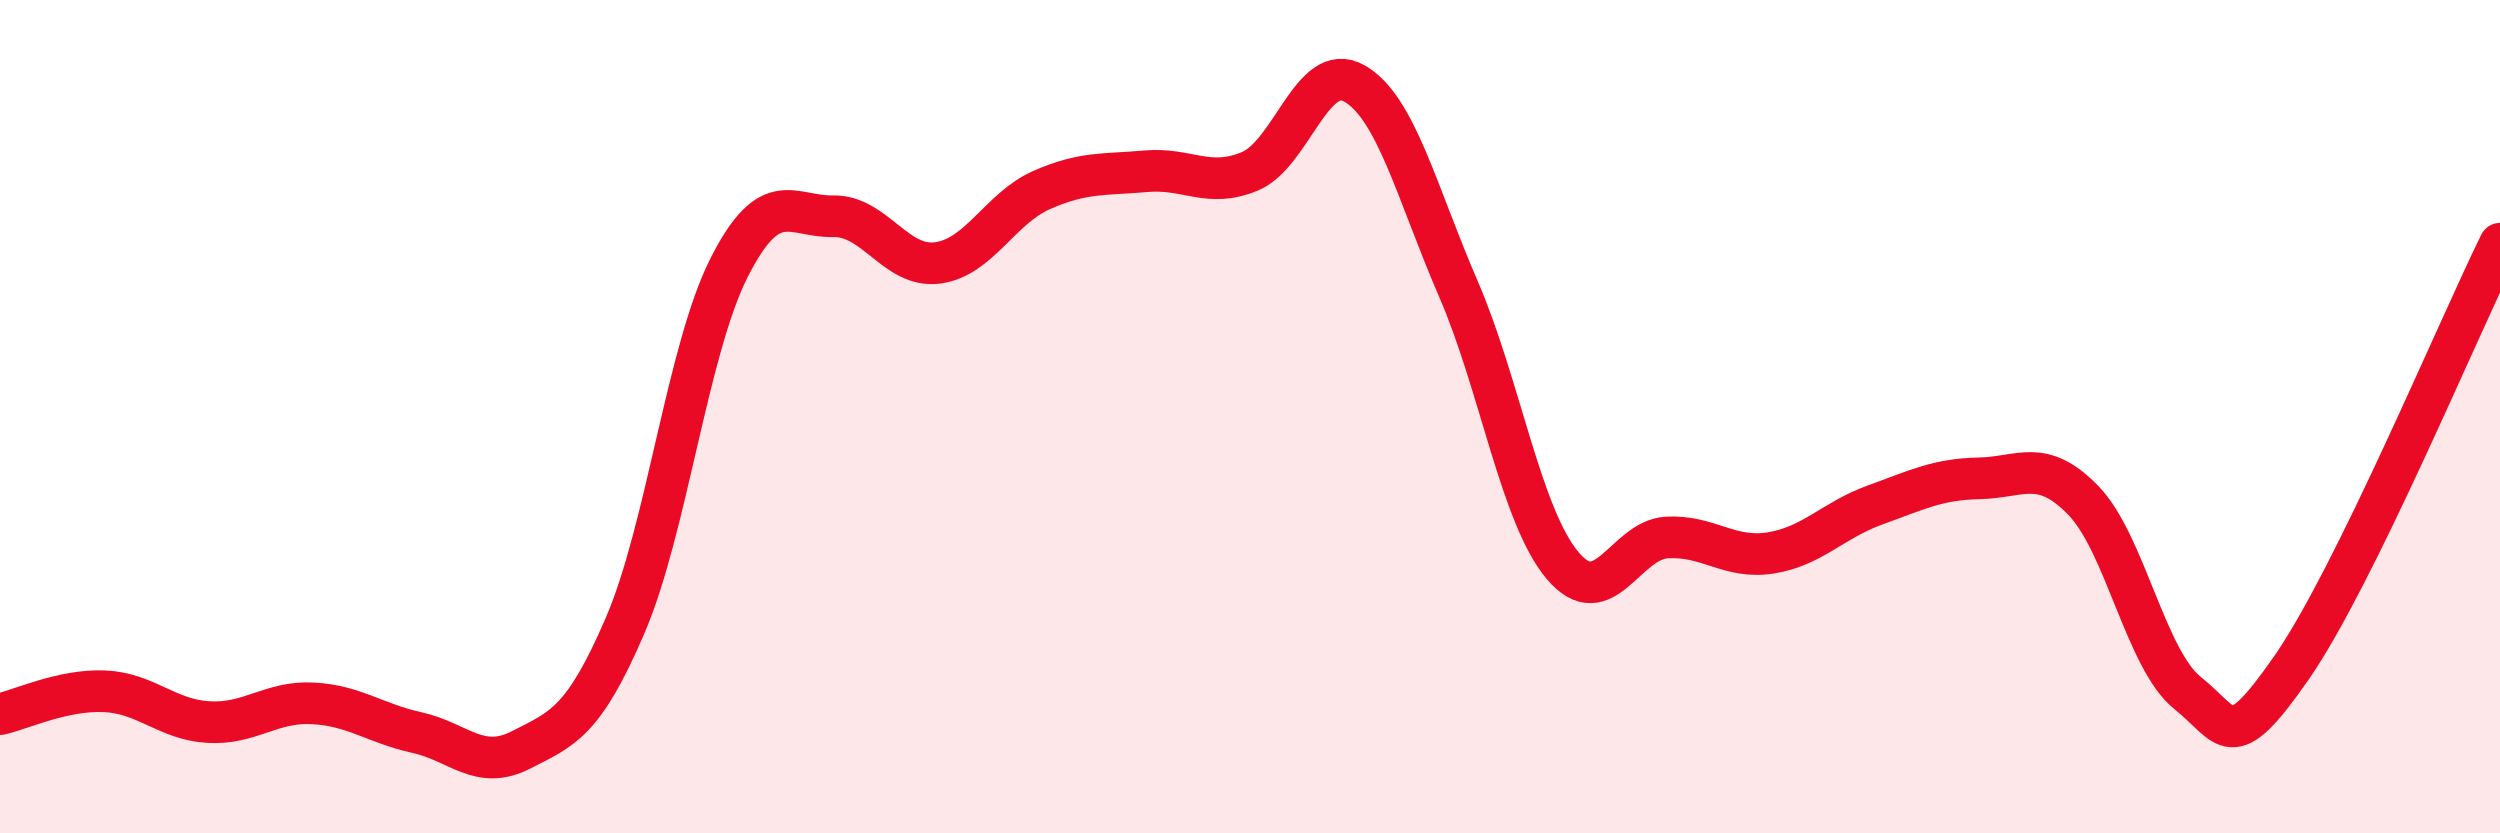
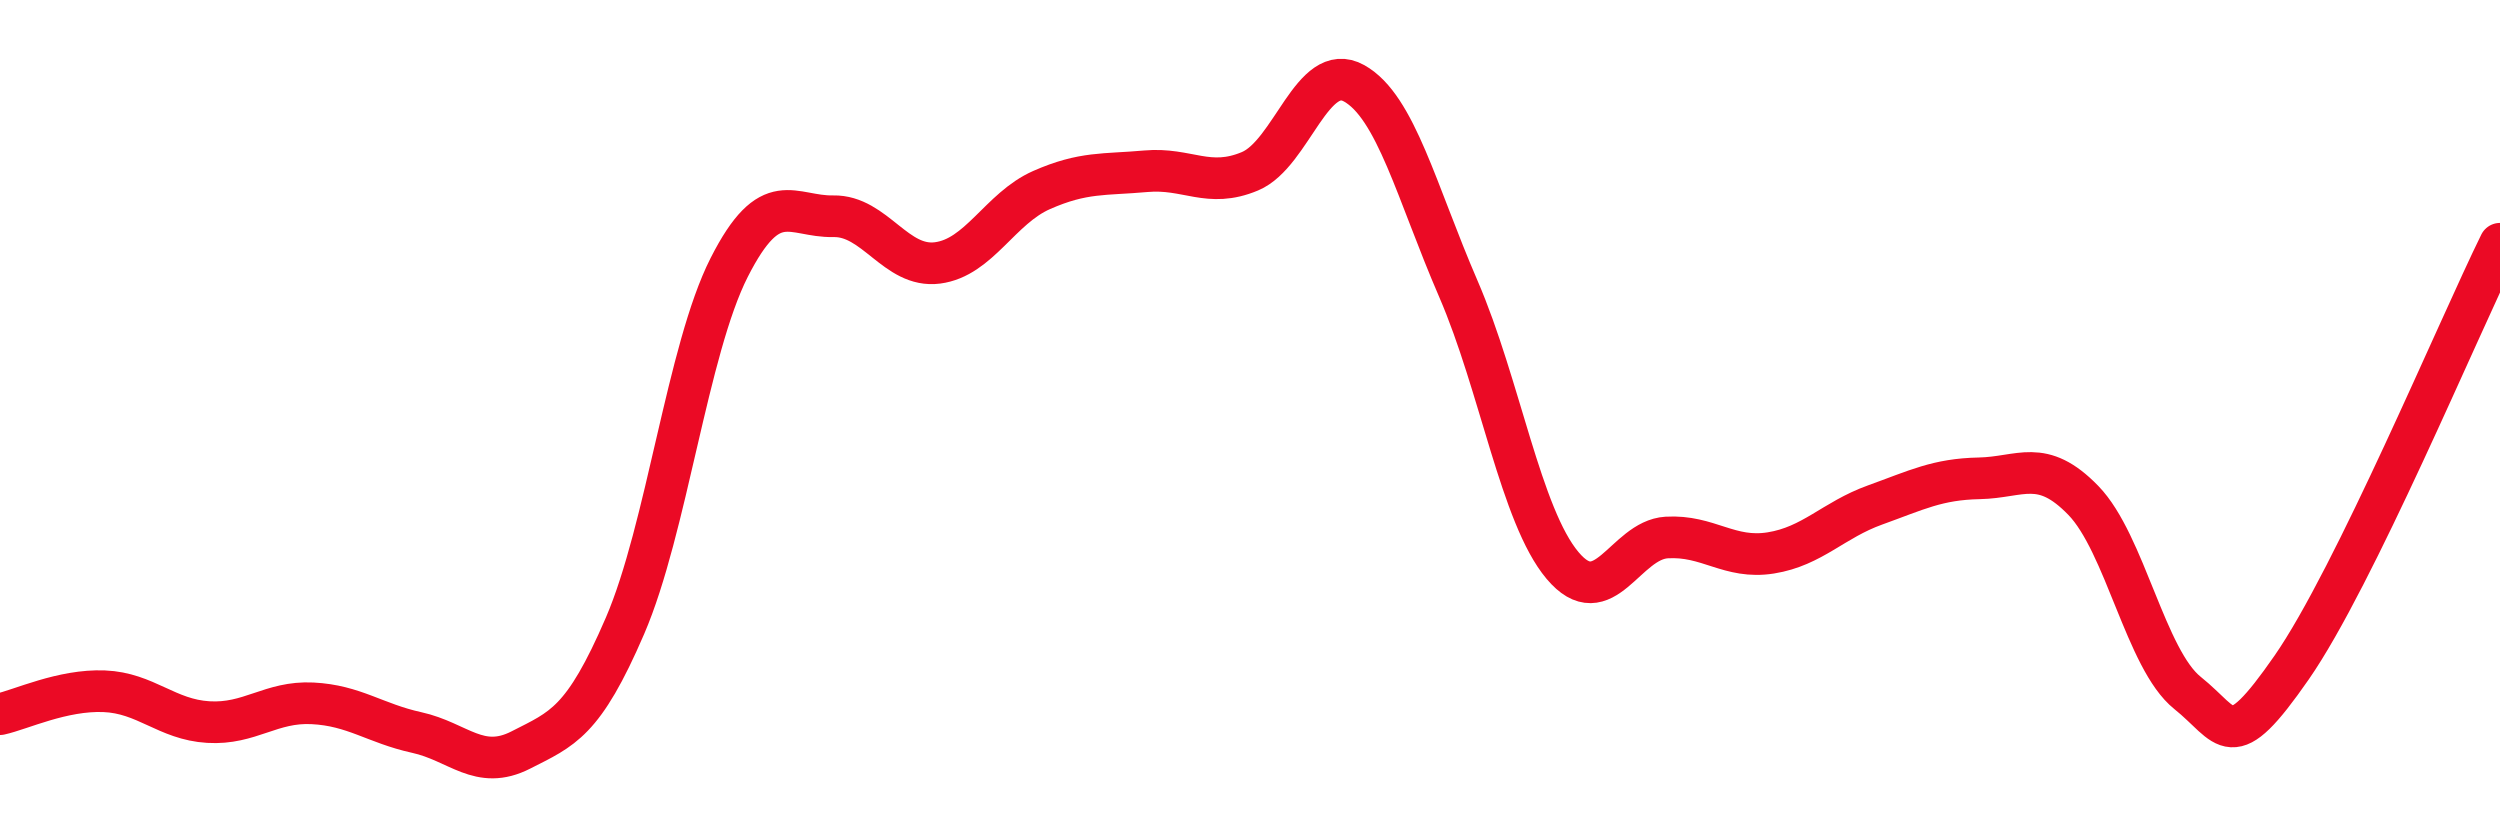
<svg xmlns="http://www.w3.org/2000/svg" width="60" height="20" viewBox="0 0 60 20">
-   <path d="M 0,17.14 C 0.5,17.03 1.5,16.55 2.5,16.59 C 3.5,16.63 4,17.27 5,17.33 C 6,17.39 6.5,16.83 7.5,16.88 C 8.5,16.93 9,17.36 10,17.58 C 11,17.8 11.5,18.51 12.5,18 C 13.5,17.49 14,17.34 15,15.02 C 16,12.7 16.5,8.39 17.5,6.42 C 18.5,4.45 19,5.21 20,5.19 C 21,5.17 21.5,6.44 22.5,6.31 C 23.5,6.18 24,5 25,4.56 C 26,4.12 26.5,4.2 27.5,4.11 C 28.5,4.02 29,4.53 30,4.11 C 31,3.69 31.5,1.44 32.5,2 C 33.5,2.56 34,4.62 35,6.93 C 36,9.24 36.5,12.38 37.5,13.57 C 38.5,14.76 39,12.96 40,12.9 C 41,12.84 41.5,13.43 42.5,13.27 C 43.5,13.11 44,12.48 45,12.12 C 46,11.76 46.5,11.5 47.5,11.48 C 48.5,11.46 49,10.98 50,12.01 C 51,13.04 51.5,15.83 52.5,16.63 C 53.5,17.43 53.5,18.18 55,16.02 C 56.5,13.86 59,7.88 60,5.85L60 20L0 20Z" fill="#EB0A25" opacity="0.1" stroke-linecap="round" stroke-linejoin="round" />
  <path d="M 0,17.14 C 0.5,17.03 1.5,16.55 2.5,16.59 C 3.5,16.63 4,17.27 5,17.33 C 6,17.39 6.5,16.83 7.5,16.88 C 8.5,16.93 9,17.36 10,17.58 C 11,17.8 11.5,18.51 12.5,18 C 13.5,17.49 14,17.34 15,15.02 C 16,12.7 16.5,8.39 17.5,6.42 C 18.5,4.45 19,5.21 20,5.19 C 21,5.17 21.5,6.44 22.5,6.31 C 23.5,6.18 24,5 25,4.56 C 26,4.12 26.5,4.2 27.5,4.11 C 28.5,4.02 29,4.53 30,4.11 C 31,3.69 31.5,1.44 32.5,2 C 33.5,2.56 34,4.62 35,6.93 C 36,9.24 36.5,12.38 37.5,13.57 C 38.5,14.76 39,12.96 40,12.9 C 41,12.84 41.5,13.43 42.5,13.27 C 43.5,13.11 44,12.48 45,12.12 C 46,11.76 46.5,11.5 47.5,11.48 C 48.5,11.46 49,10.98 50,12.01 C 51,13.04 51.5,15.83 52.5,16.63 C 53.5,17.43 53.5,18.18 55,16.02 C 56.5,13.86 59,7.88 60,5.85" stroke="#EB0A25" stroke-width="1" fill="none" stroke-linecap="round" stroke-linejoin="round" />
</svg>